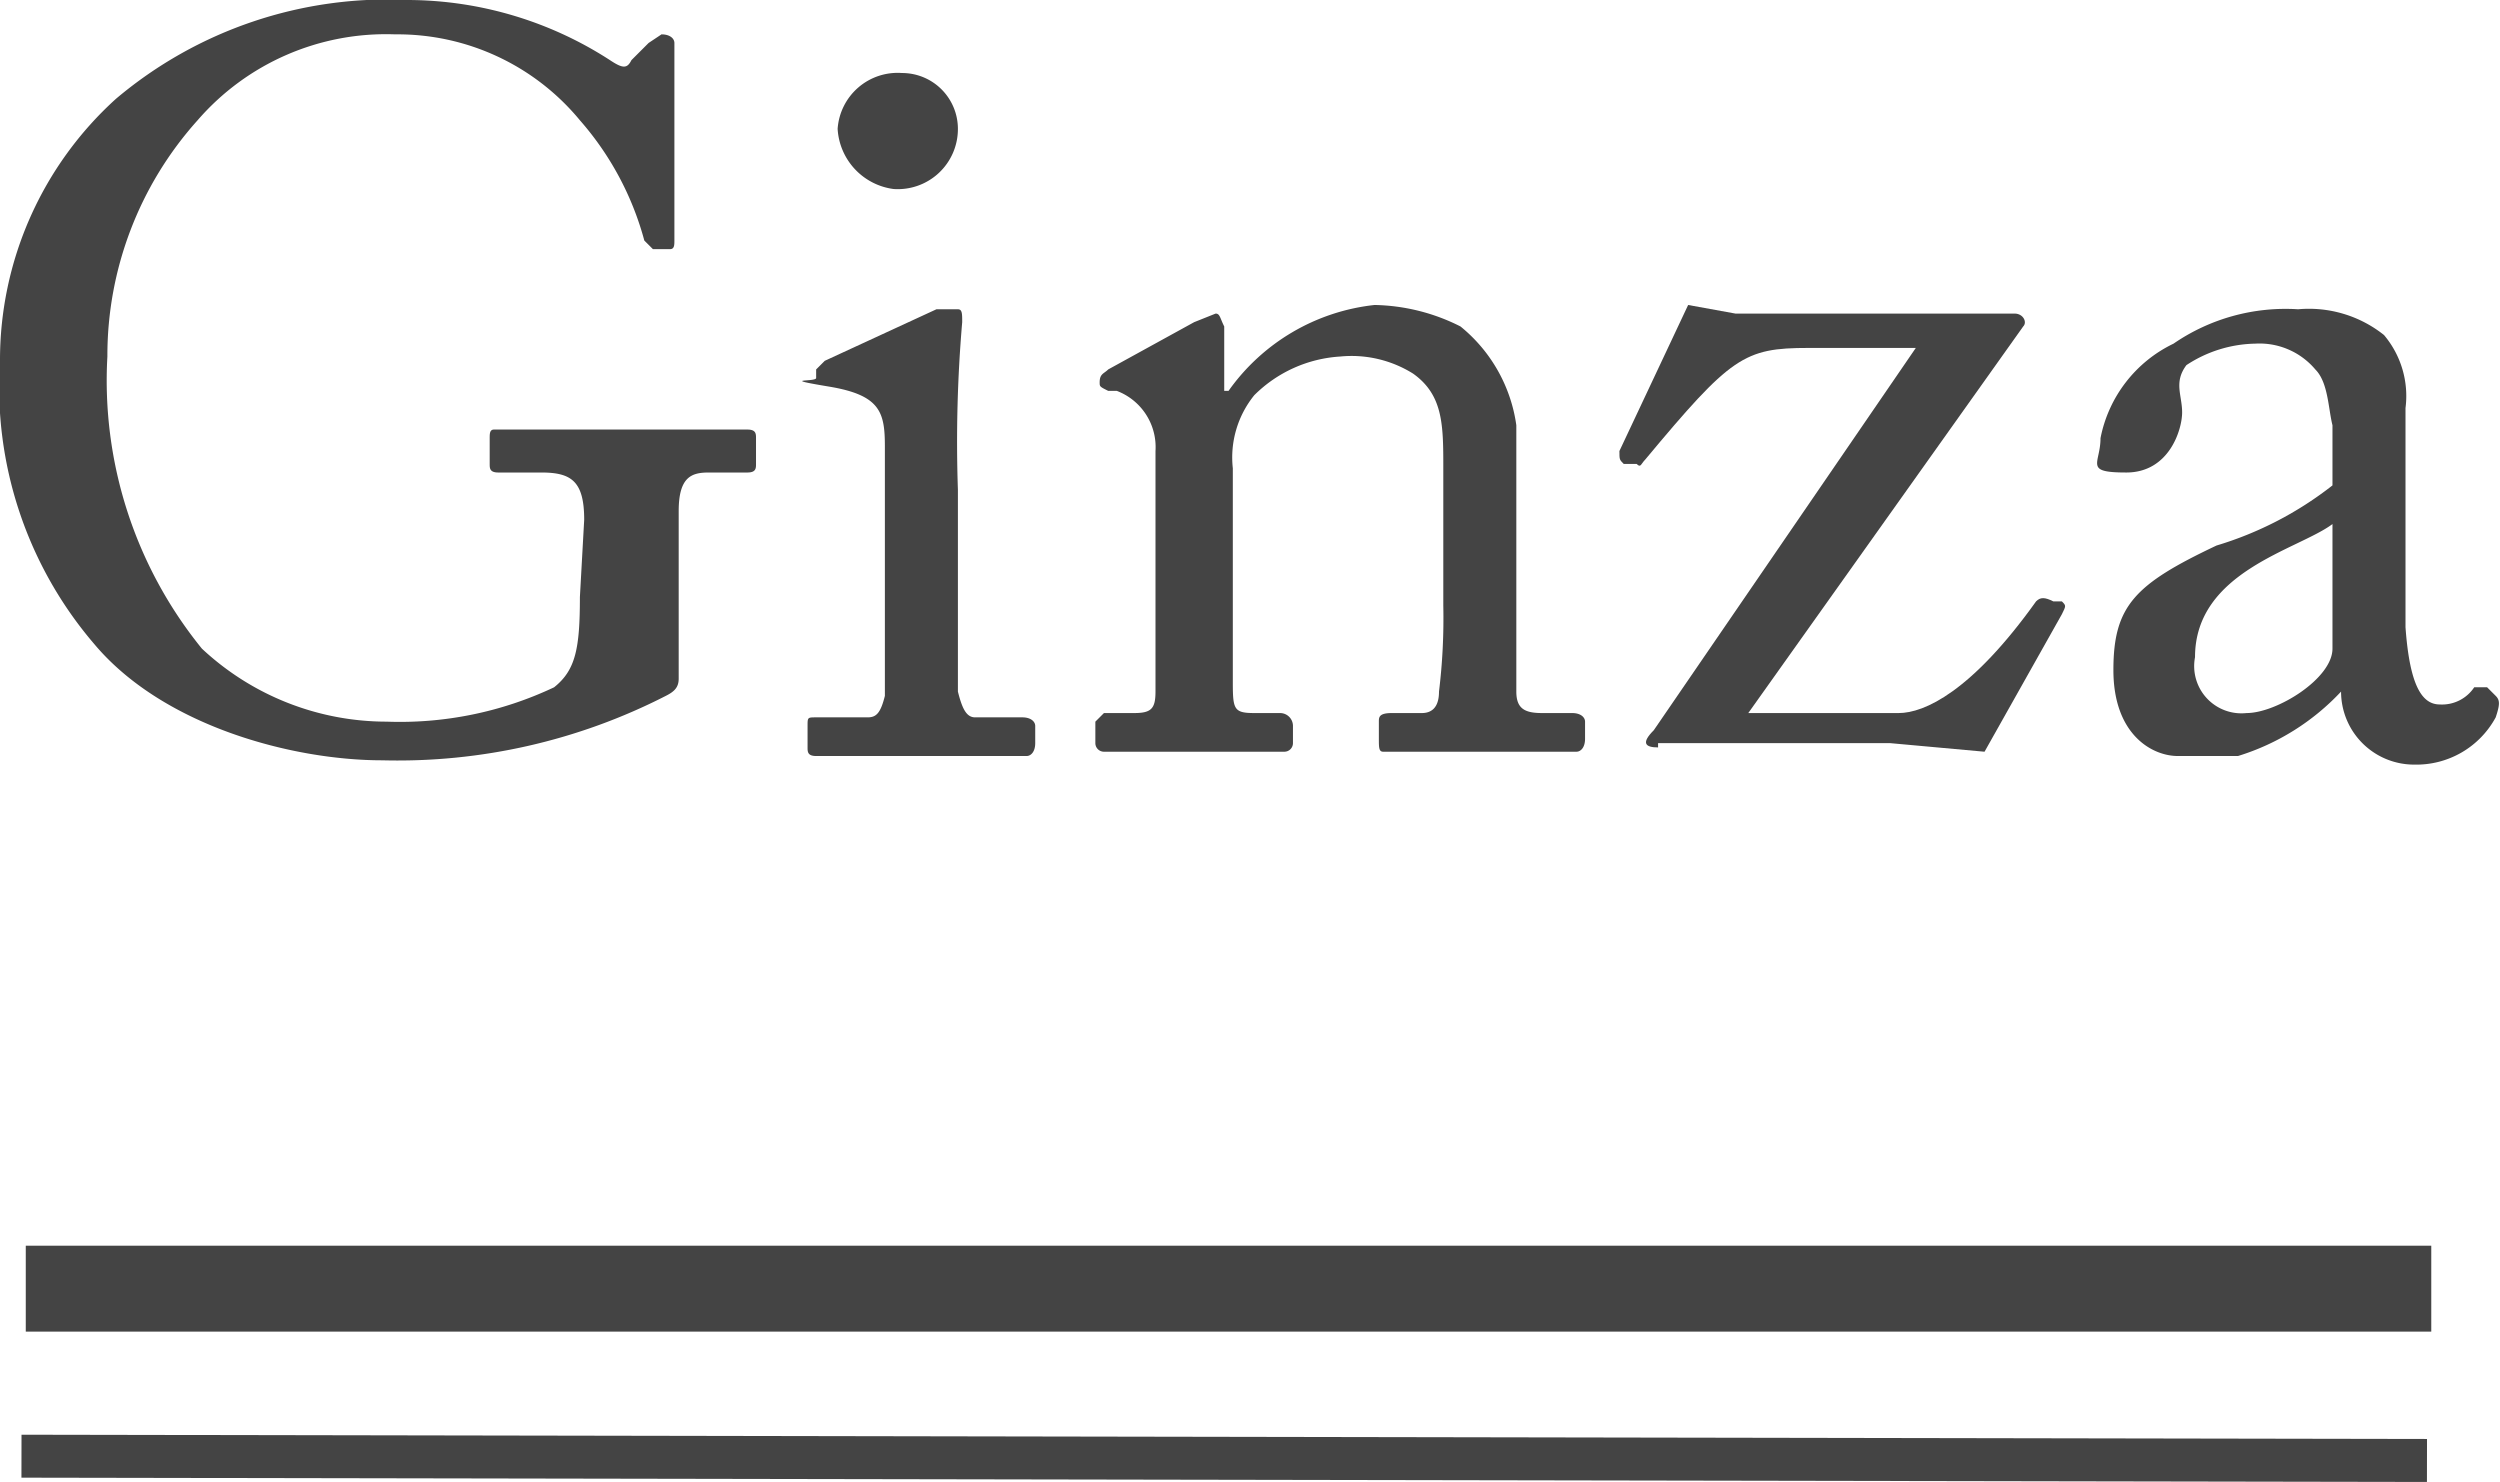
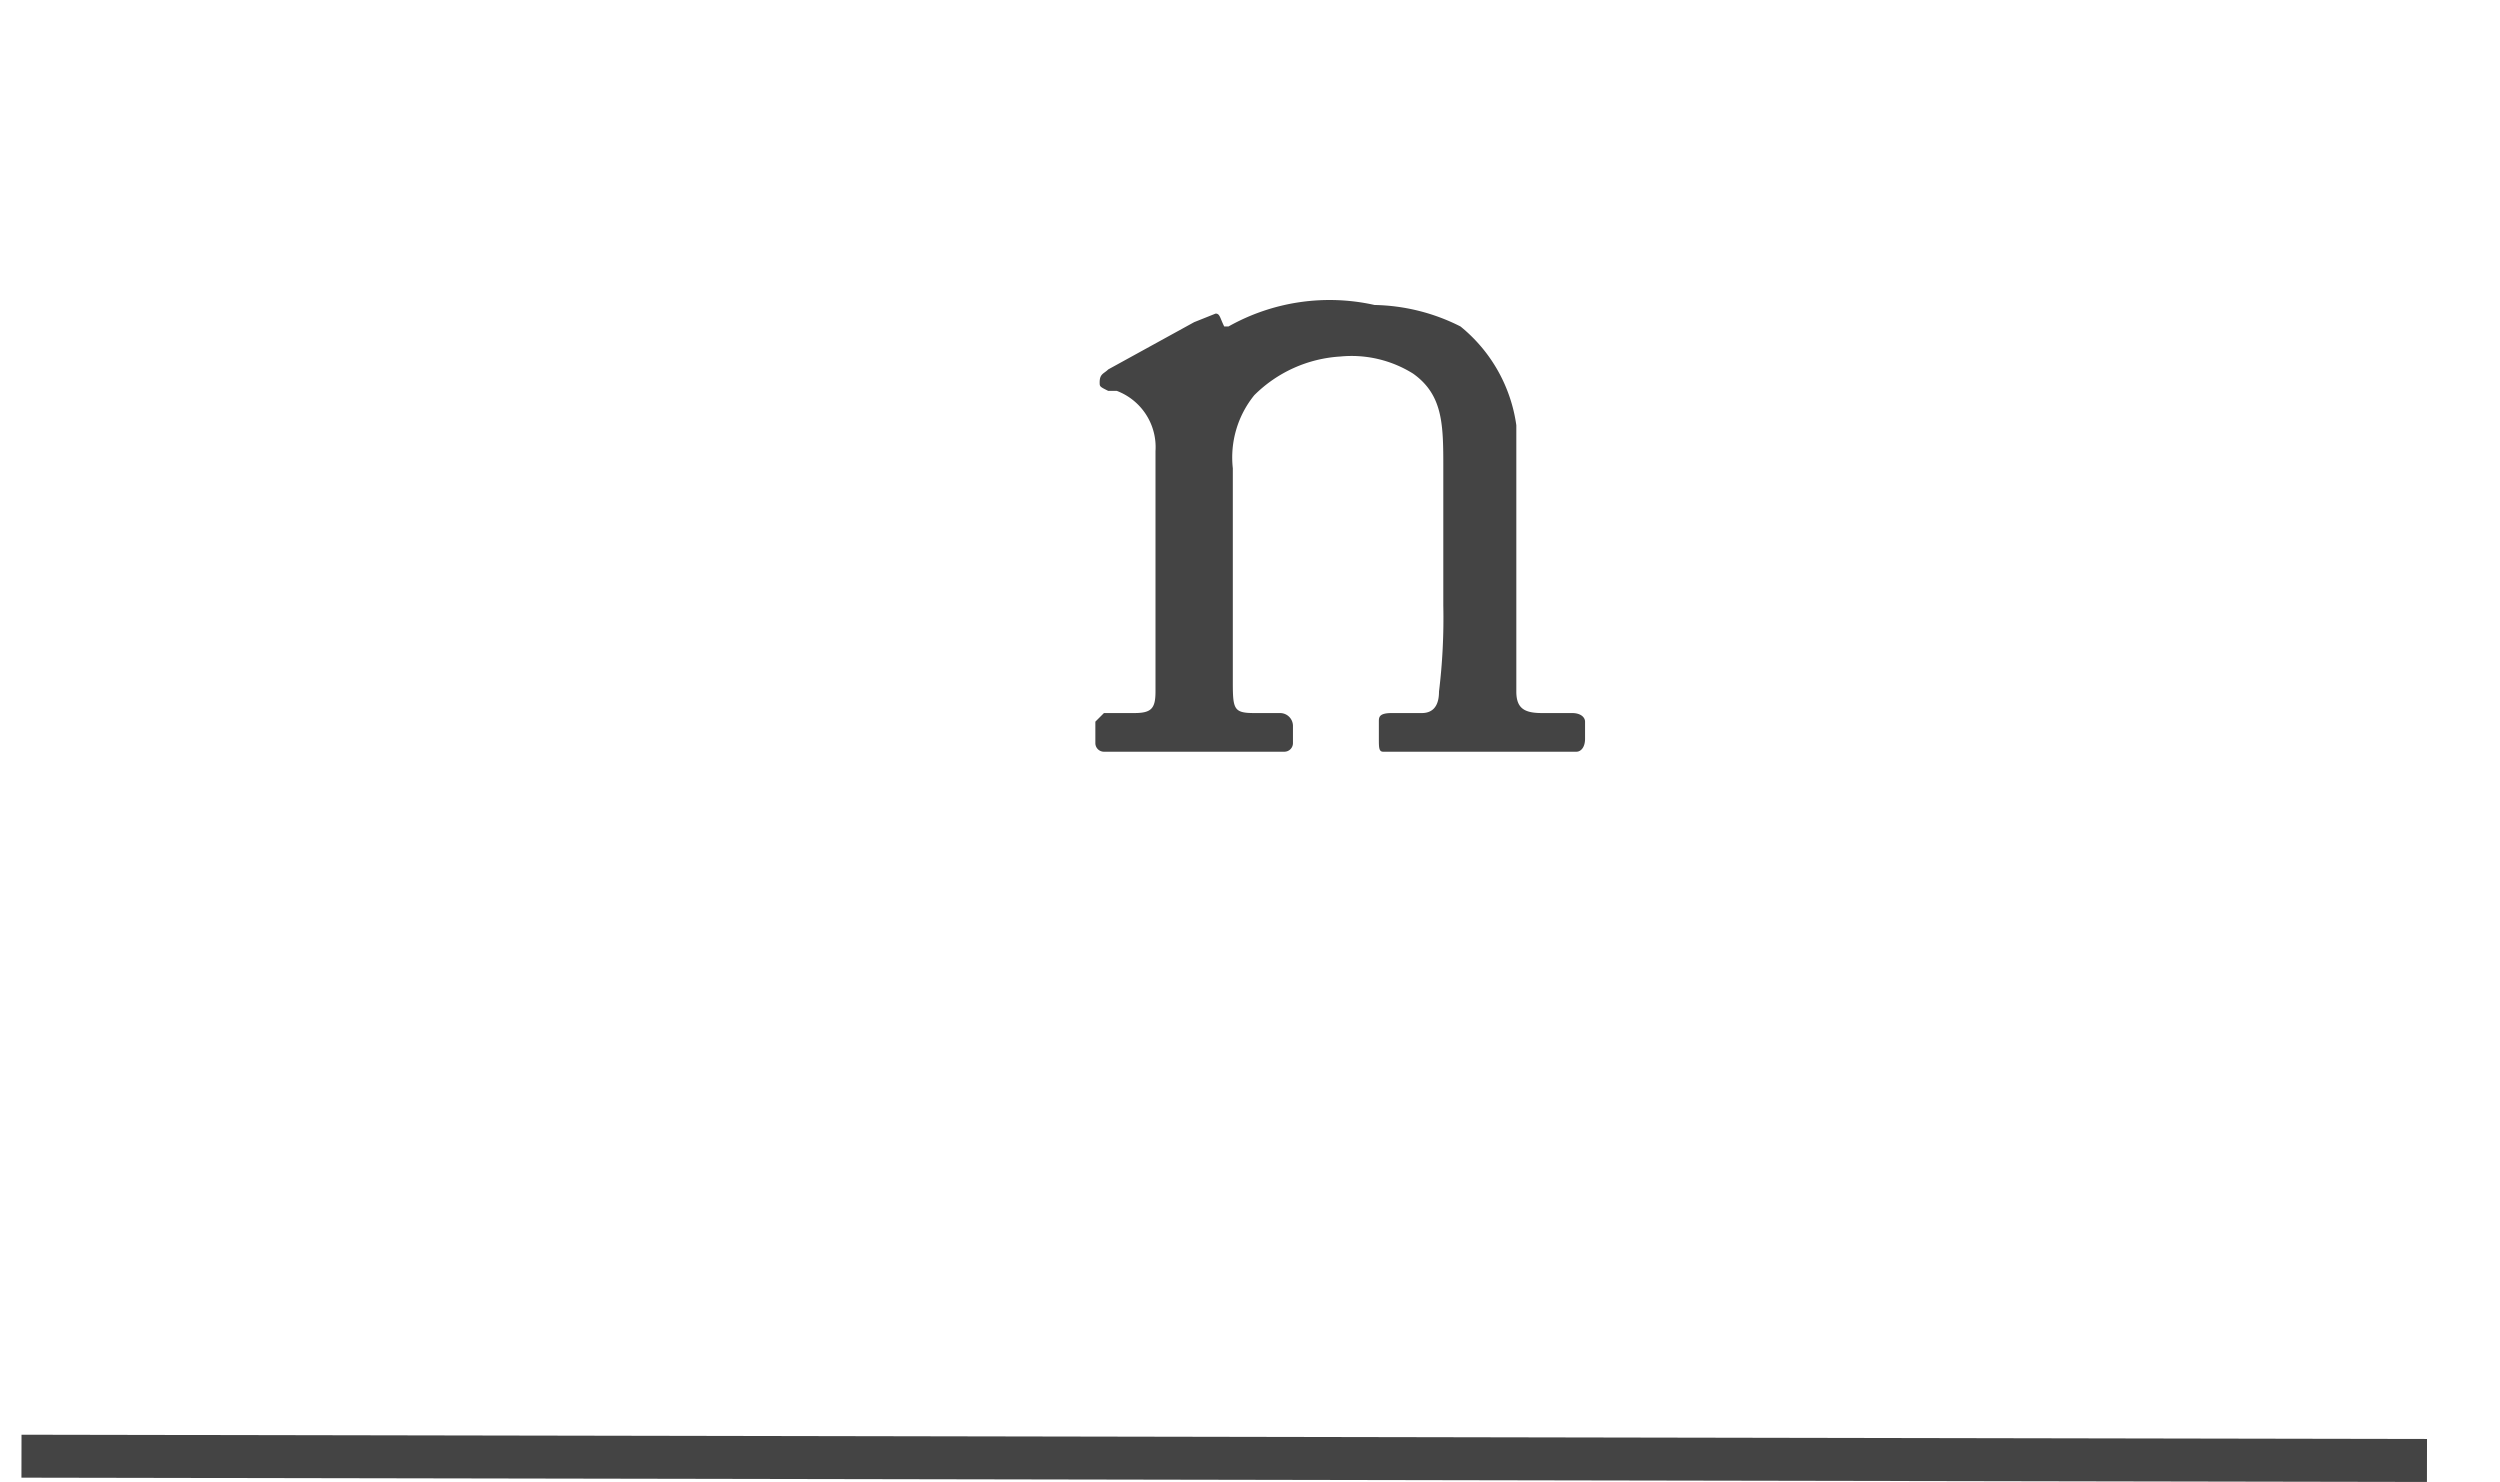
<svg xmlns="http://www.w3.org/2000/svg" width="58.2" height="34.5" viewBox="0 0 58.2 34.5">
  <defs>
    <style>.cls-1{fill:#444;}.cls-2,.cls-3{fill:none;stroke:#444;stroke-miterlimit:10;}.cls-3{stroke-width:2px;}</style>
  </defs>
  <title>アセット 12</title>
  <g id="レイヤー_2" data-name="レイヤー 2">
    <g id="銀座店取扱商品">
-       <path class="cls-1" d="M14.8,15c0-.9-.3-1.1-1-1.1h-1c-.2,0-.2-.1-.2-.2v-.6c0-.1,0-.2.1-.2h5.9c.2,0,.2.1.2.2v.6c0,.1,0,.2-.2.2h-.9c-.4,0-.7.1-.7.9v3.9c0,.2-.1.3-.3.4a13.7,13.7,0,0,1-6.6,1.5c-2.1,0-5.1-.8-6.7-2.7a9.2,9.2,0,0,1-2.2-6.6A8.2,8.2,0,0,1,3.9,5.2a9.8,9.8,0,0,1,6.8-2.3,8.7,8.7,0,0,1,4.7,1.4c.3.2.4.2.5,0l.4-.4.3-.2c.2,0,.3.1.3.2V8.5c0,.1,0,.2-.1.2h-.4l-.2-.2a7,7,0,0,0-1.5-2.8,5.5,5.5,0,0,0-4.3-2A5.8,5.8,0,0,0,5.8,5.7a8.2,8.2,0,0,0-2.1,5.5A9.9,9.9,0,0,0,5.9,18a6.3,6.3,0,0,0,4.3,1.7,8.4,8.4,0,0,0,3.9-.8c.5-.4.6-.9.6-2.1Z" transform="translate(-1.2 -2.9)" />
-       <path class="cls-1" d="M21.8,13.3c0-.8-.1-1.2-1.3-1.4s-.3-.1-.3-.2v-.2l.2-.2L23,10.1h.5c.1,0,.1.1.1.3a32.6,32.6,0,0,0-.1,3.9v4.7c.1.4.2.6.4.6H25c.2,0,.3.1.3.2v.4c0,.2-.1.3-.2.3H20.2c-.2,0-.2-.1-.2-.2v-.5c0-.2,0-.2.2-.2h1.2c.2,0,.3-.1.4-.5V13.3ZM20.7,5.9a1.4,1.4,0,0,1,1.5-1.3,1.3,1.3,0,0,1,1.3,1.3A1.4,1.4,0,0,1,22,7.3,1.5,1.5,0,0,1,20.7,5.9Z" transform="translate(-1.2 -2.9)" />
-       <path class="cls-1" d="M36.5,19c0,.4.2.5.6.5h.7c.2,0,.3.1.3.2v.4c0,.2-.1.3-.2.3H33.4c-.1,0-.1-.1-.1-.3v-.4c0-.1,0-.2.3-.2h.7c.2,0,.4-.1.4-.5a14.1,14.1,0,0,0,.1-2V13.8c0-1,0-1.7-.7-2.2a2.7,2.7,0,0,0-1.7-.4,3.1,3.1,0,0,0-2,.9,2.3,2.3,0,0,0-.5,1.7v4.9c0,.7,0,.8.5.8H31a.3.3,0,0,1,.3.3v.4a.2.2,0,0,1-.2.2H26.9a.2.2,0,0,1-.2-.2v-.5l.2-.2h.7c.4,0,.5-.1.5-.5V13.4a1.4,1.4,0,0,0-.9-1.4H27c-.2-.1-.2-.1-.2-.2h0c0-.2.1-.2.2-.3l2-1.1.5-.2c.1,0,.1.1.2.3v1.5h.1A4.8,4.8,0,0,1,33.2,10a4.6,4.6,0,0,1,2,.5,3.6,3.6,0,0,1,1.3,2.3Z" transform="translate(-1.2 -2.9)" />
-       <path class="cls-1" d="M39.8,20.3c-.3,0-.4-.1-.1-.4L45.8,11H43.3c-1.5,0-1.8.2-3.8,2.6-.1.1-.1.2-.2.1H39c-.1-.1-.1-.1-.1-.3L40.5,10l1.1.2h6.5c.2,0,.3.2.2.3l-6.4,9h3.5c.6,0,1.7-.5,3.2-2.6.1-.1.2-.1.4,0h.2c.1.1.1.1,0,.3l-1.8,3.2-2.2-.2H39.8Z" transform="translate(-1.2 -2.9)" />
-       <path class="cls-1" d="M58,19.3a.9.9,0,0,0,.8-.4h.3l.2.2c.1.1.1.2,0,.5a2.1,2.1,0,0,1-1.9,1.1A1.7,1.7,0,0,1,55.7,19h0a5.5,5.5,0,0,1-2.4,1.5H51.9c-.6,0-1.5-.5-1.5-2s.5-2,2.4-2.9a8.2,8.2,0,0,0,2.7-1.4V12.8c-.1-.4-.1-1-.4-1.3a1.7,1.7,0,0,0-1.4-.6,3,3,0,0,0-1.6.5c-.3.4-.1.7-.1,1.1s-.3,1.4-1.3,1.4-.6-.2-.6-.8a3.1,3.1,0,0,1,1.7-2.2,4.6,4.6,0,0,1,2.9-.8,2.8,2.8,0,0,1,2,.6,2.2,2.2,0,0,1,.5,1.7v5.1C57.3,18.9,57.6,19.3,58,19.3Zm-2.5-4.2c-.8.6-3.2,1.1-3.2,3.1a1.1,1.1,0,0,0,1.2,1.3c.7,0,2-.8,2-1.5Z" transform="translate(-1.2 -2.9)" />
+       <path class="cls-1" d="M36.5,19c0,.4.2.5.6.5h.7c.2,0,.3.1.3.2v.4c0,.2-.1.3-.2.3H33.4c-.1,0-.1-.1-.1-.3v-.4c0-.1,0-.2.3-.2h.7c.2,0,.4-.1.4-.5a14.1,14.1,0,0,0,.1-2V13.8c0-1,0-1.7-.7-2.2a2.7,2.7,0,0,0-1.7-.4,3.1,3.1,0,0,0-2,.9,2.3,2.3,0,0,0-.5,1.7v4.9c0,.7,0,.8.5.8H31a.3.3,0,0,1,.3.3v.4a.2.2,0,0,1-.2.2H26.9a.2.2,0,0,1-.2-.2v-.5l.2-.2h.7c.4,0,.5-.1.5-.5V13.4a1.4,1.4,0,0,0-.9-1.4H27c-.2-.1-.2-.1-.2-.2h0c0-.2.1-.2.2-.3l2-1.1.5-.2c.1,0,.1.1.2.3h.1A4.8,4.8,0,0,1,33.2,10a4.6,4.6,0,0,1,2,.5,3.6,3.6,0,0,1,1.3,2.3Z" transform="translate(-1.2 -2.9)" />
      <line class="cls-2" x1="0.5" y1="33.9" x2="56.5" y2="34" />
-       <line class="cls-3" x1="0.6" y1="30" x2="56.6" y2="30" />
    </g>
  </g>
</svg>